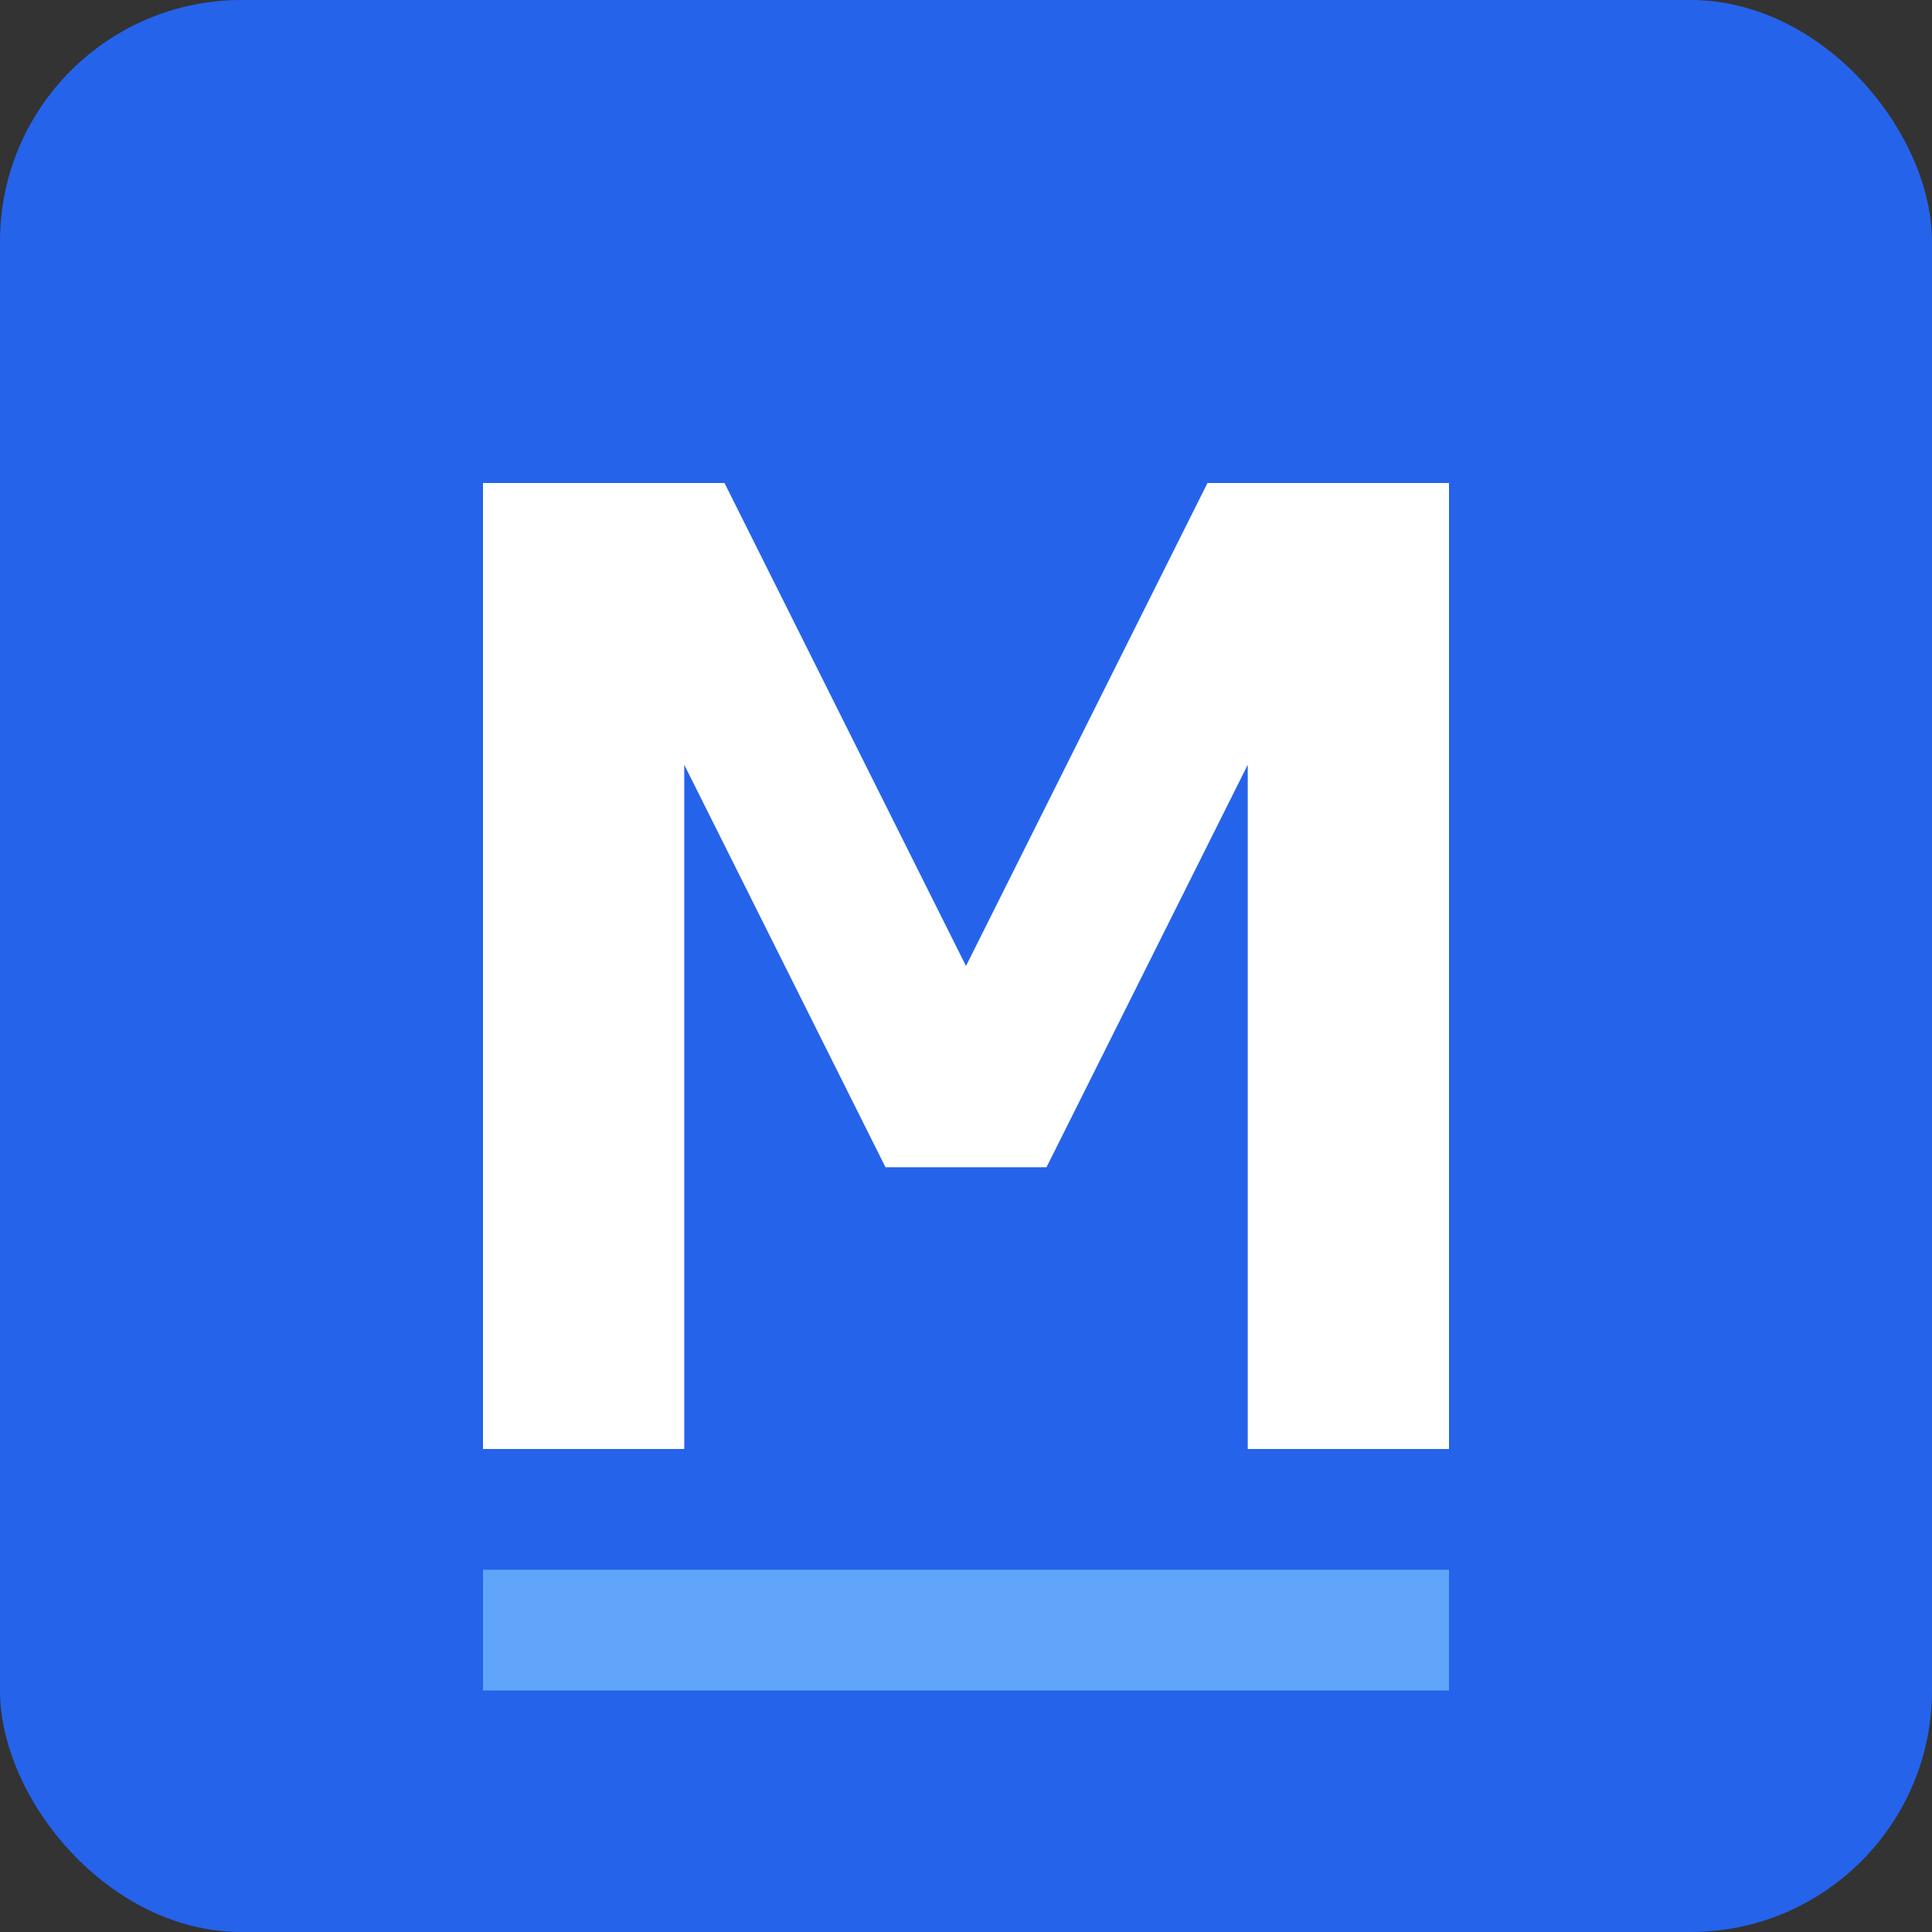
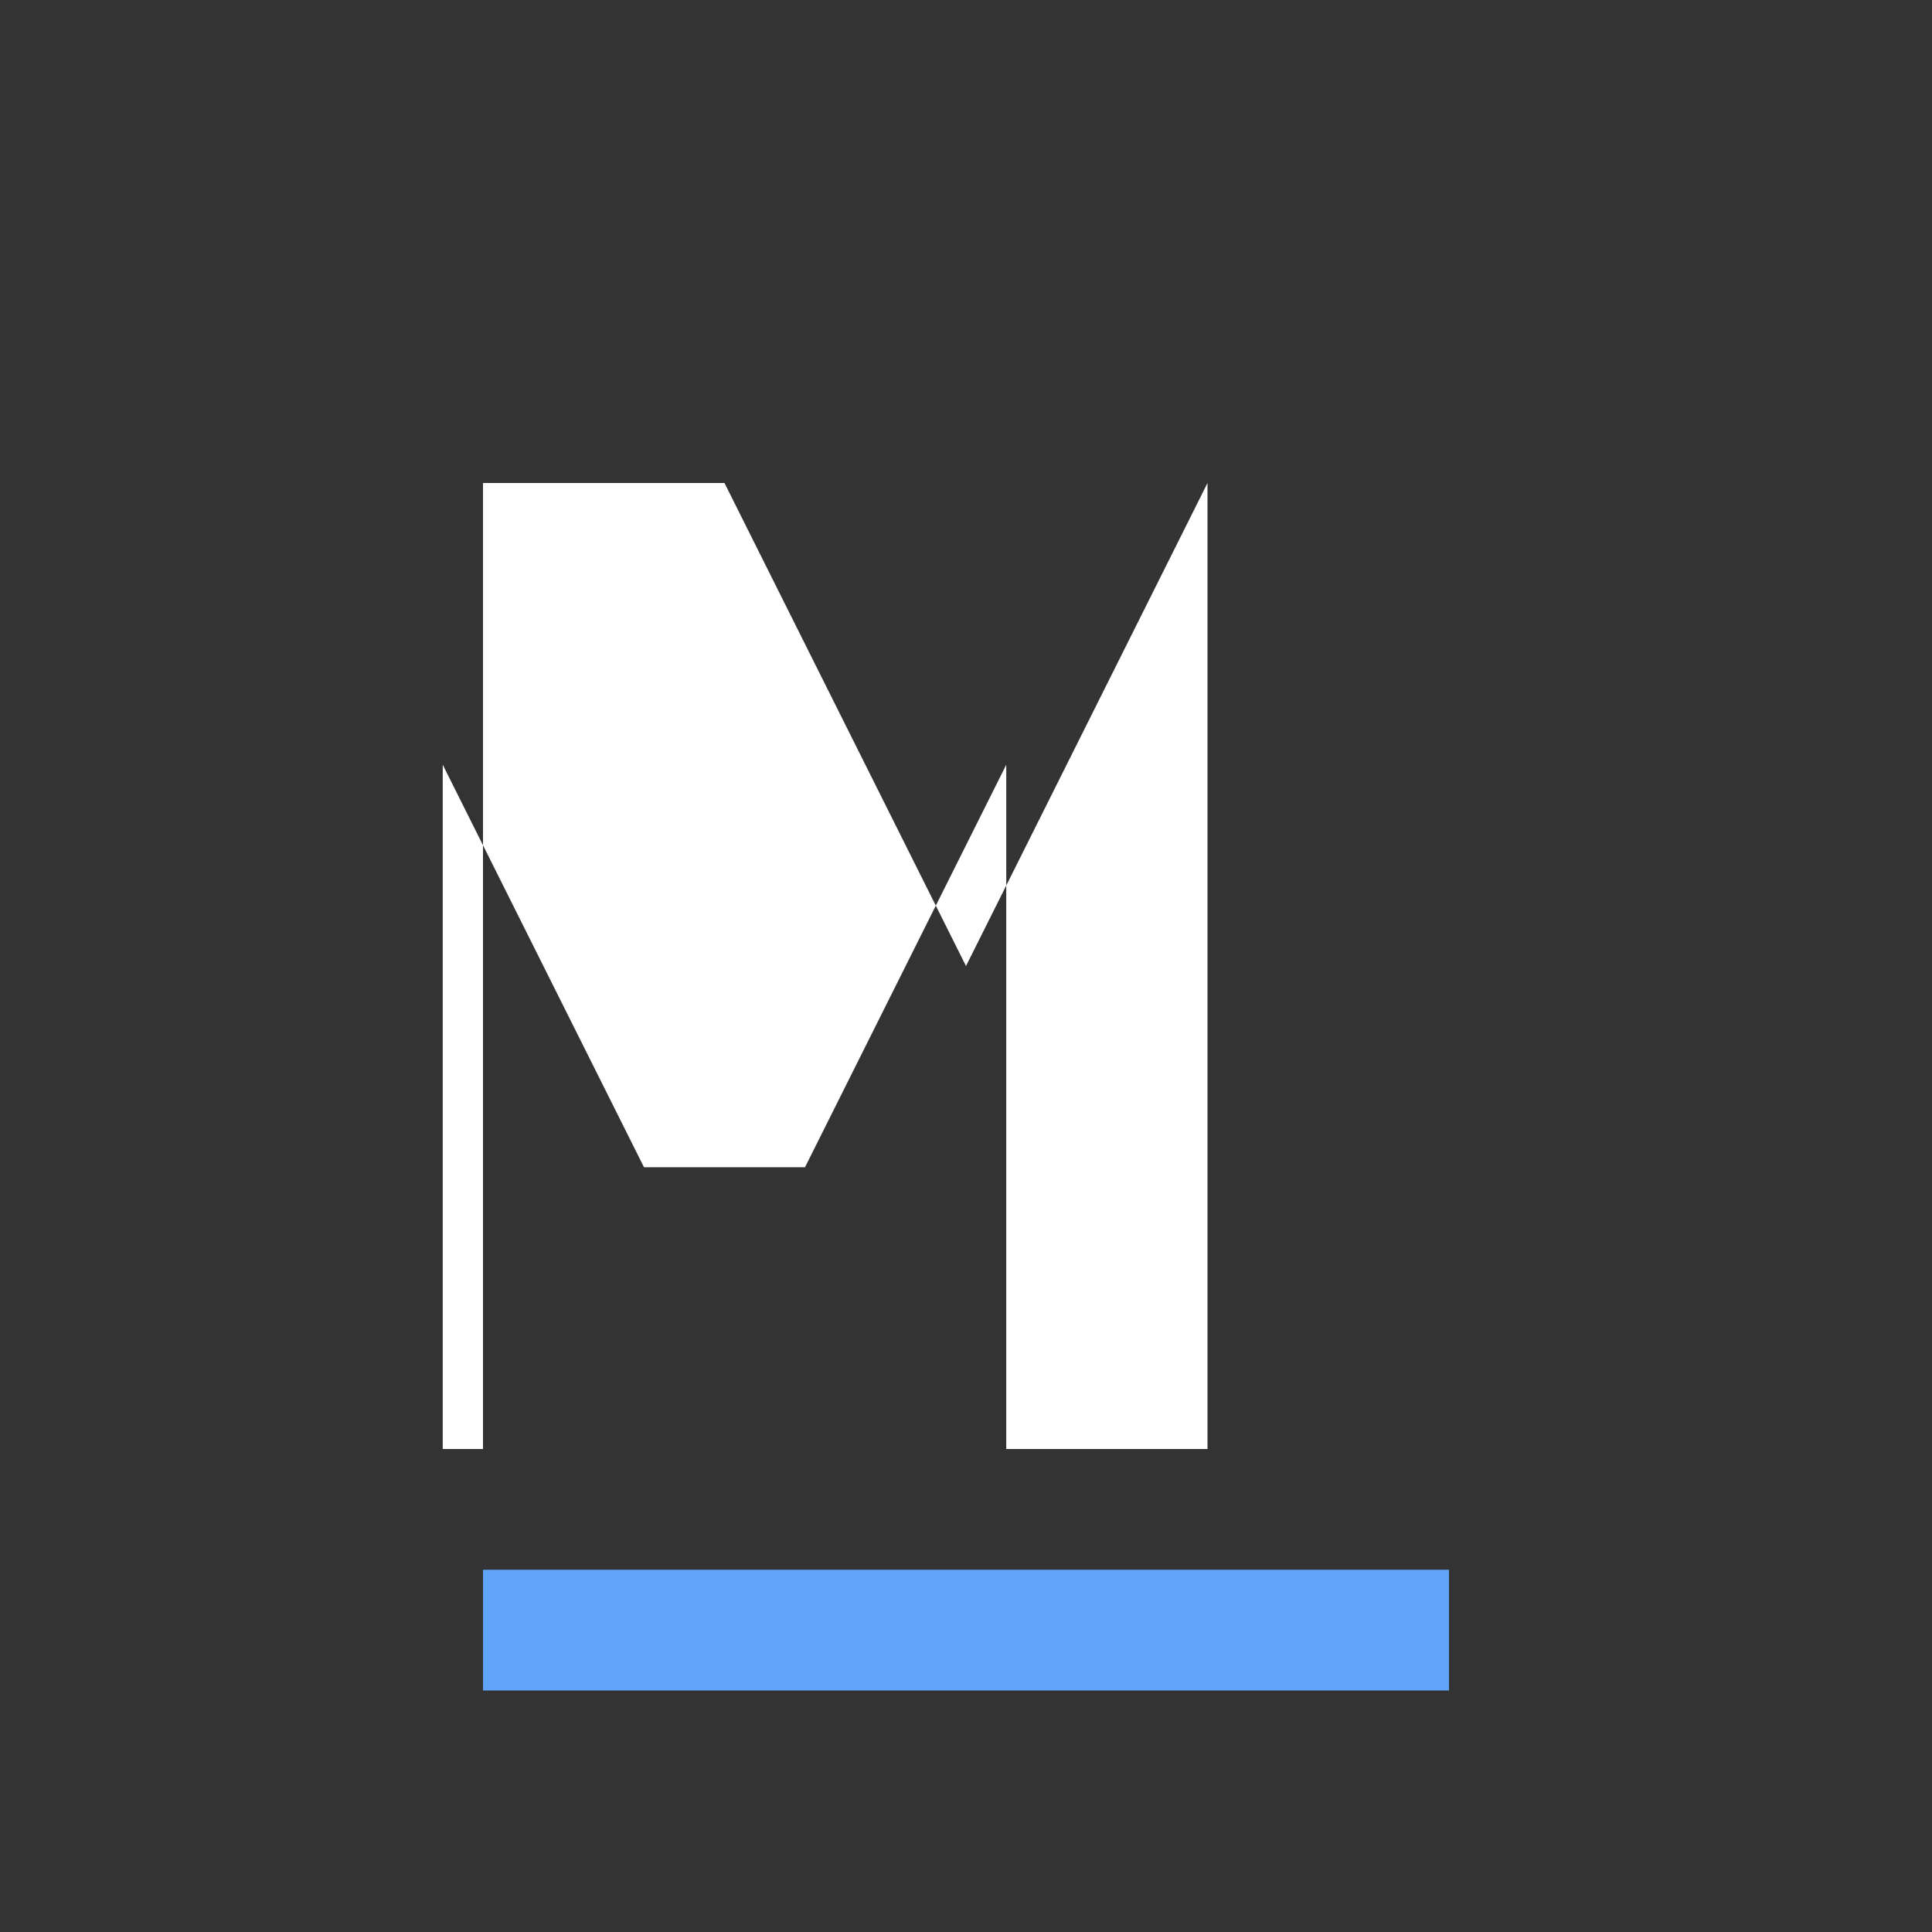
<svg xmlns="http://www.w3.org/2000/svg" width="192" height="192" viewBox="0 0 192 192" fill="none">
  <rect x="0" y="0" width="192" height="192" fill="#333333" stroke="none" />
-   <rect width="192" height="192" rx="24" fill="#2563eb" />
-   <path d="M48 144V48h24l24 48 24-48h24v96h-20V76l-20 40h-16l-20-40v68H48z" fill="white" />
+   <path d="M48 144V48h24l24 48 24-48v96h-20V76l-20 40h-16l-20-40v68H48z" fill="white" />
  <path d="M48 156h96v12H48v-12z" fill="#60a5fa" />
</svg>